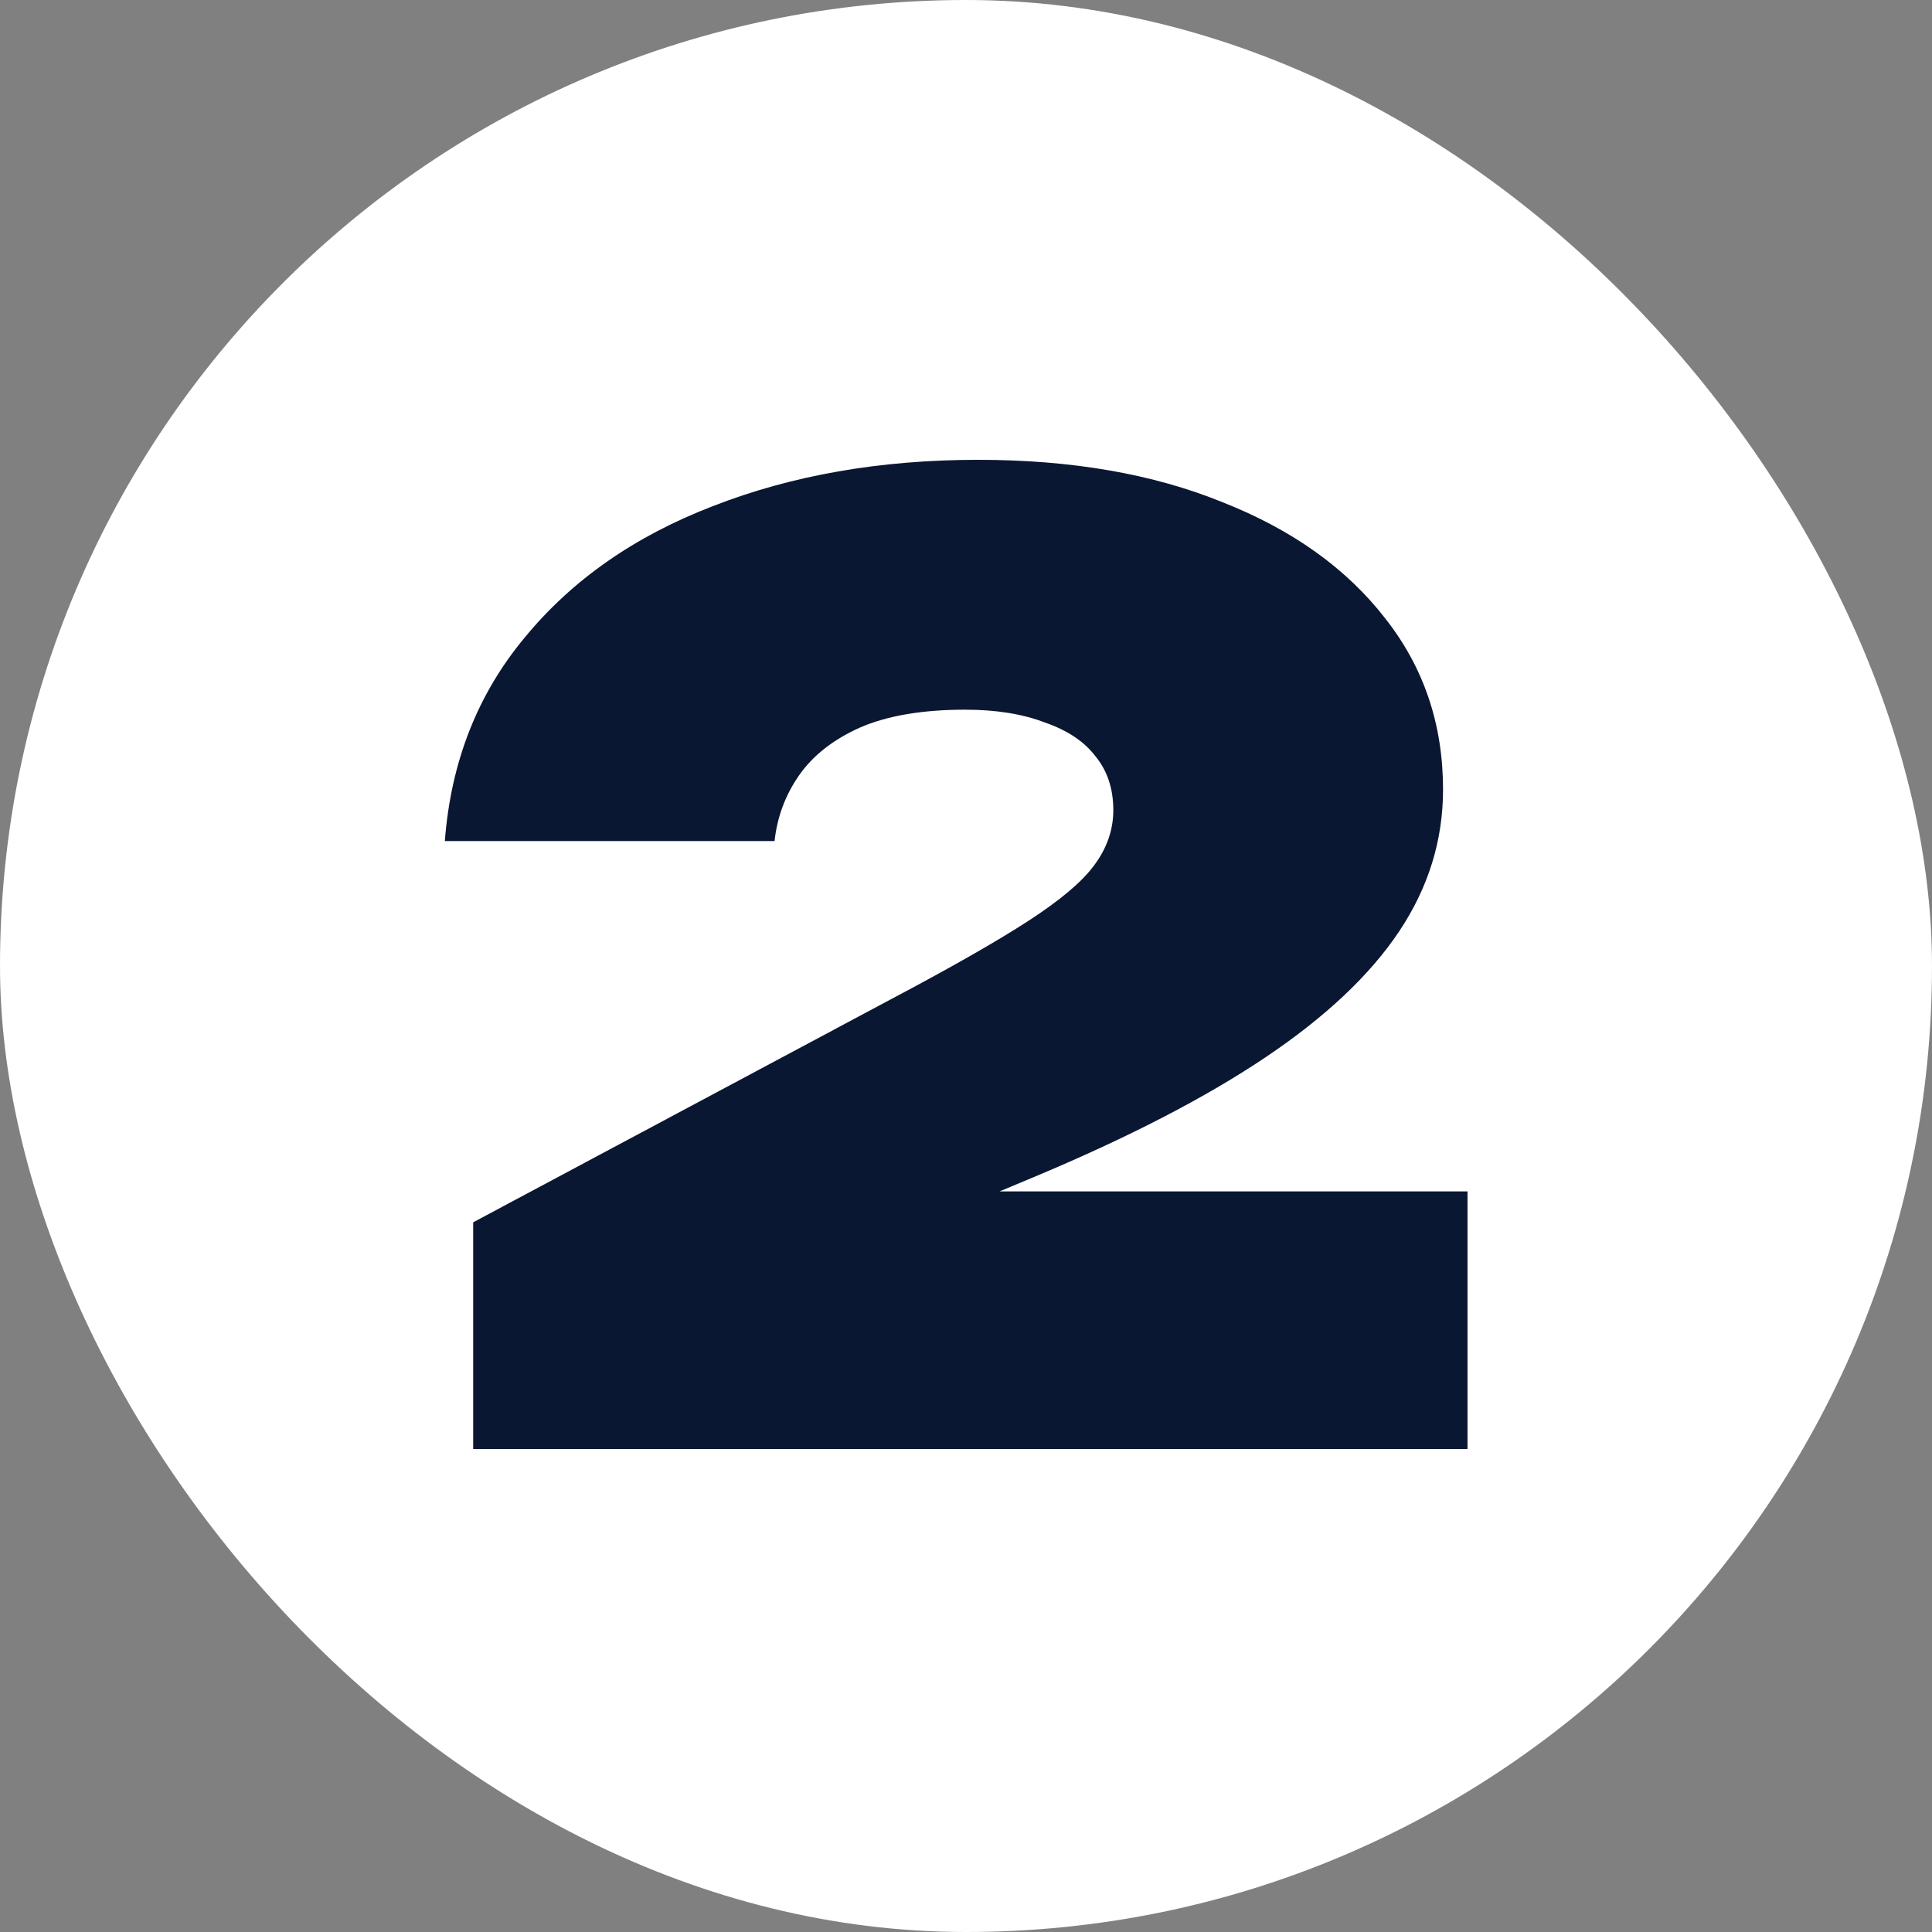
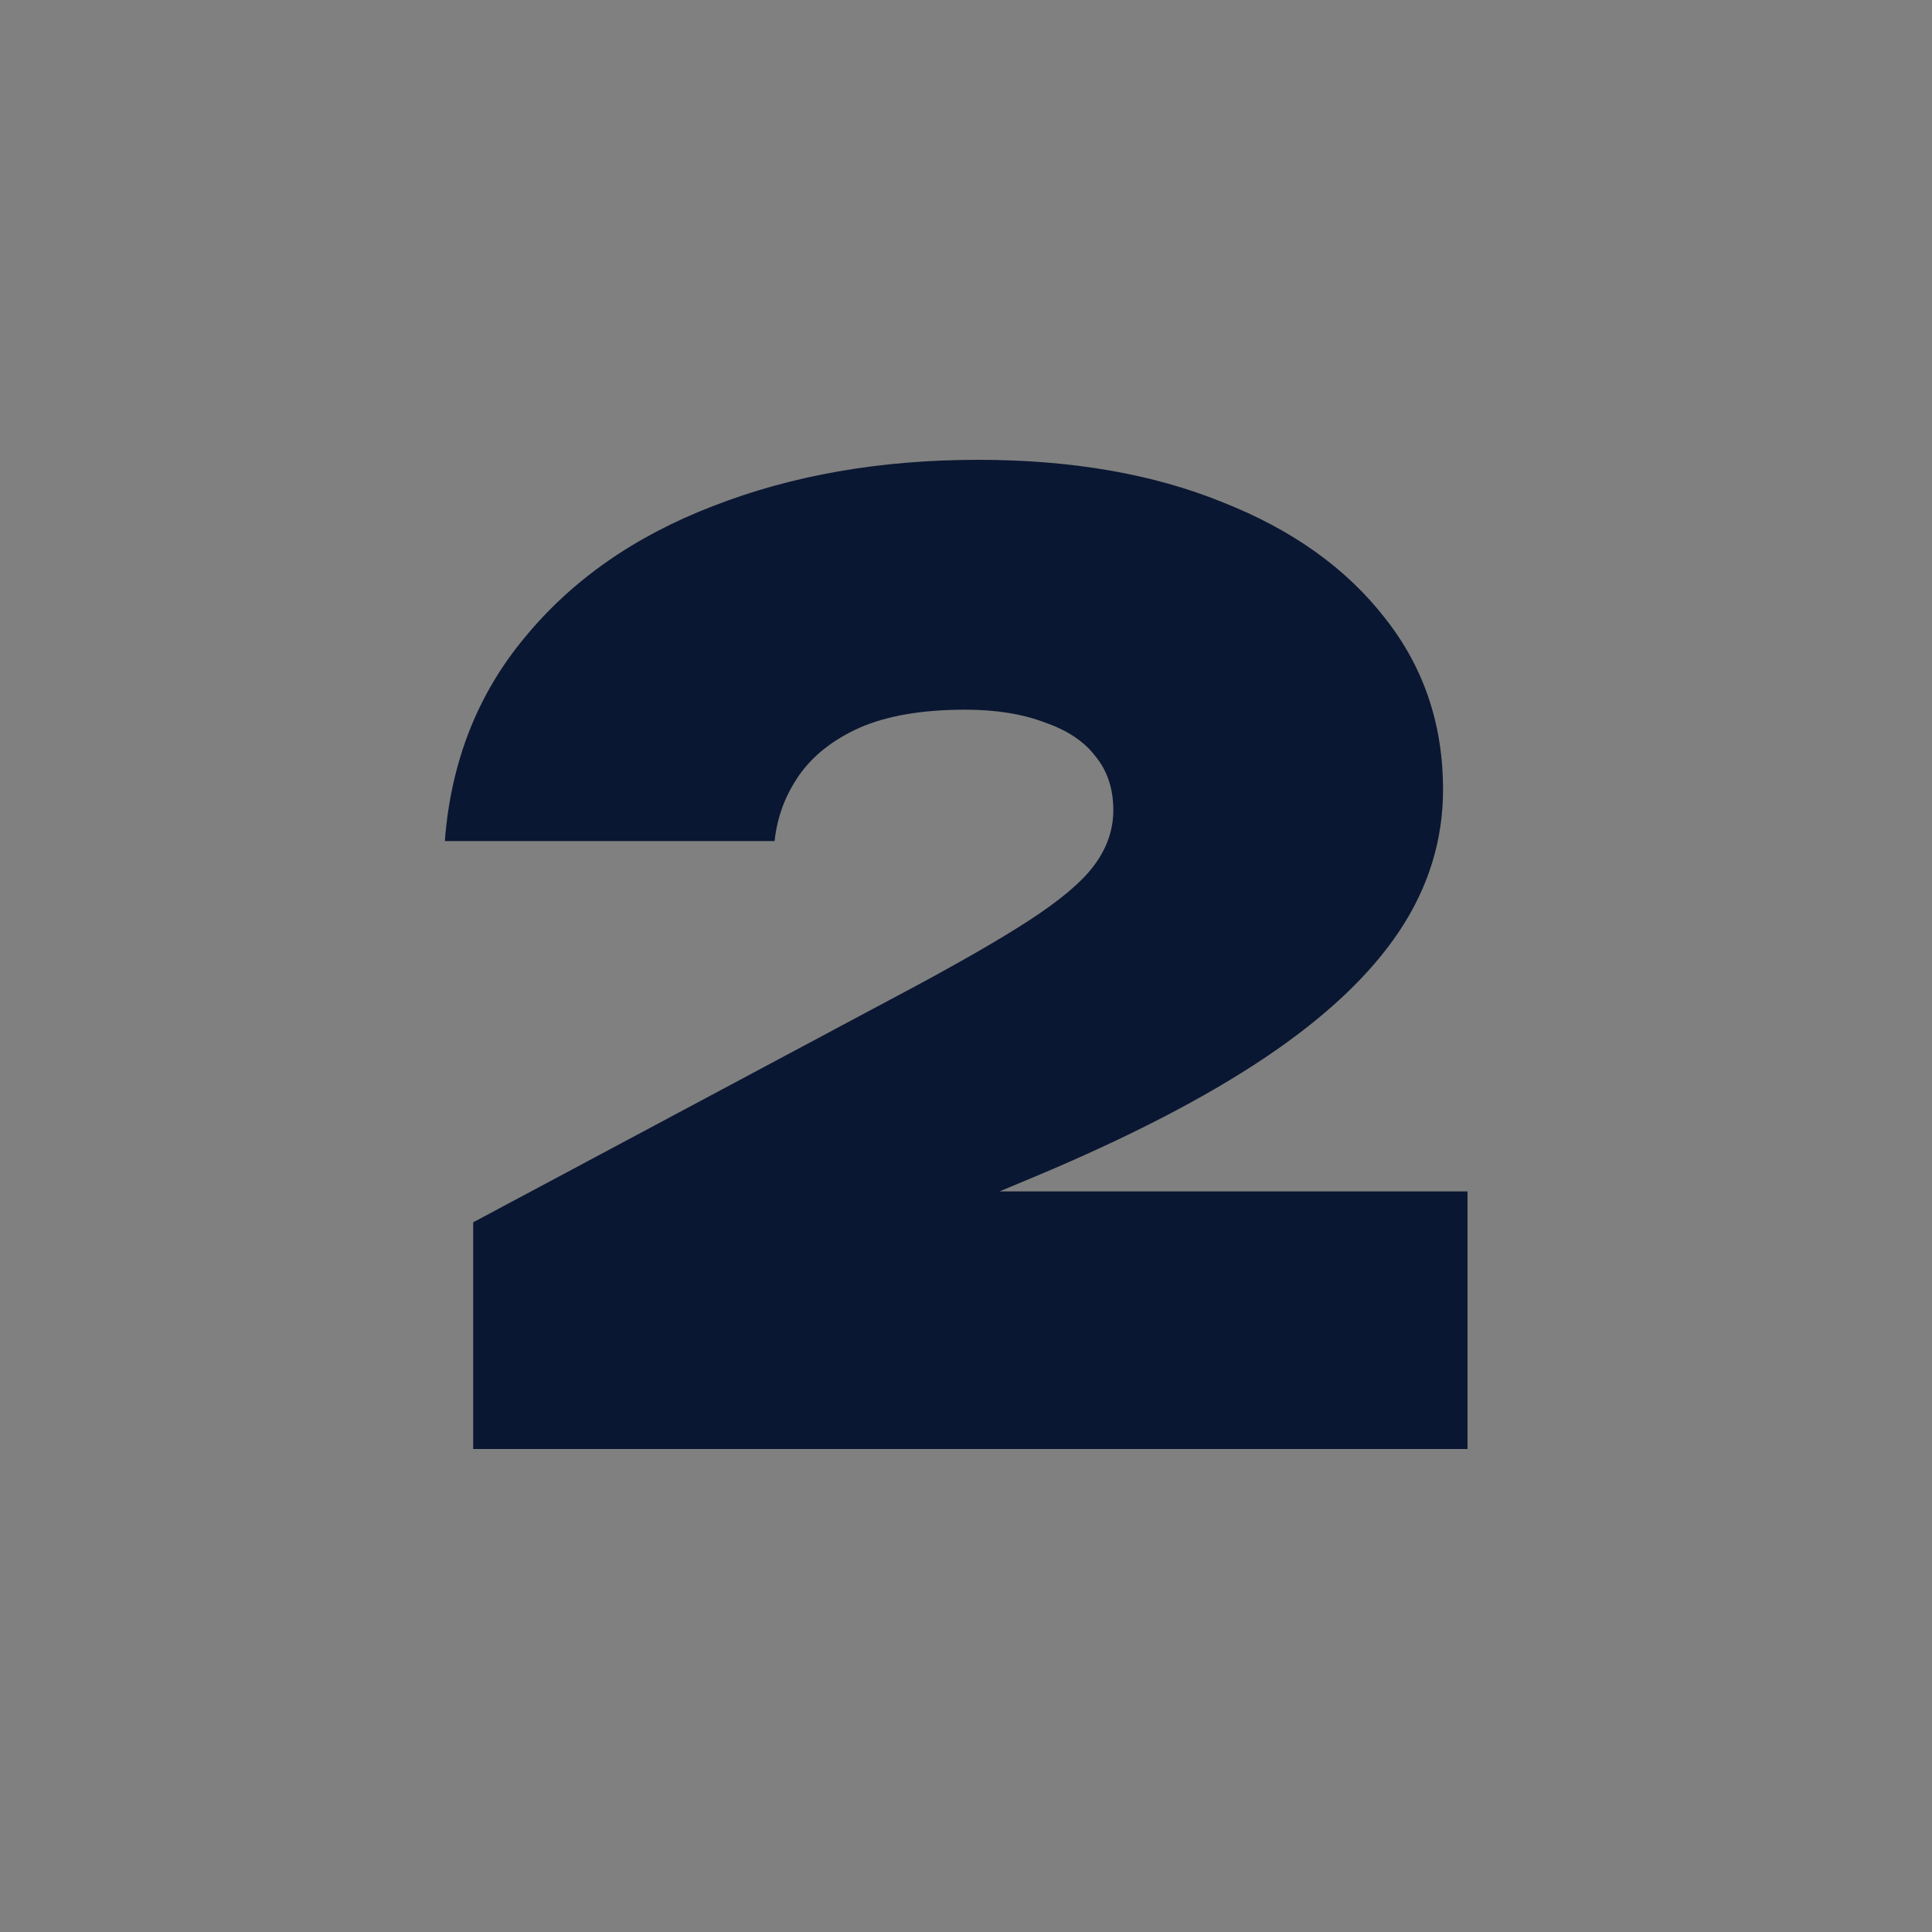
<svg xmlns="http://www.w3.org/2000/svg" width="60" height="60" viewBox="0 0 60 60" fill="none">
  <rect x="0" y="0" width="60" height="60" fill="#808080" stroke="none" />
-   <rect width="60" height="60" rx="30" fill="white" />
  <path d="M13.815 26.12C14.002 23.667 14.829 21.56 16.295 19.8C17.762 18.013 19.709 16.653 22.135 15.72C24.589 14.76 27.335 14.28 30.375 14.28C33.282 14.28 35.815 14.72 37.975 15.6C40.135 16.453 41.815 17.653 43.015 19.2C44.215 20.72 44.815 22.493 44.815 24.52C44.815 26.093 44.362 27.56 43.455 28.92C42.549 30.28 41.162 31.587 39.295 32.84C37.429 34.093 35.029 35.333 32.095 36.56L25.015 39.52L24.935 37H45.575V45H14.695V37.96L27.655 31.04C29.522 30.053 30.949 29.24 31.935 28.6C32.922 27.96 33.602 27.387 33.975 26.88C34.375 26.347 34.575 25.773 34.575 25.16C34.575 24.493 34.389 23.933 34.015 23.48C33.669 23.027 33.149 22.68 32.455 22.44C31.762 22.173 30.935 22.04 29.975 22.04C28.642 22.04 27.549 22.227 26.695 22.6C25.869 22.973 25.242 23.467 24.815 24.08C24.389 24.693 24.135 25.373 24.055 26.12H13.815Z" fill="#0A1732" />
</svg>